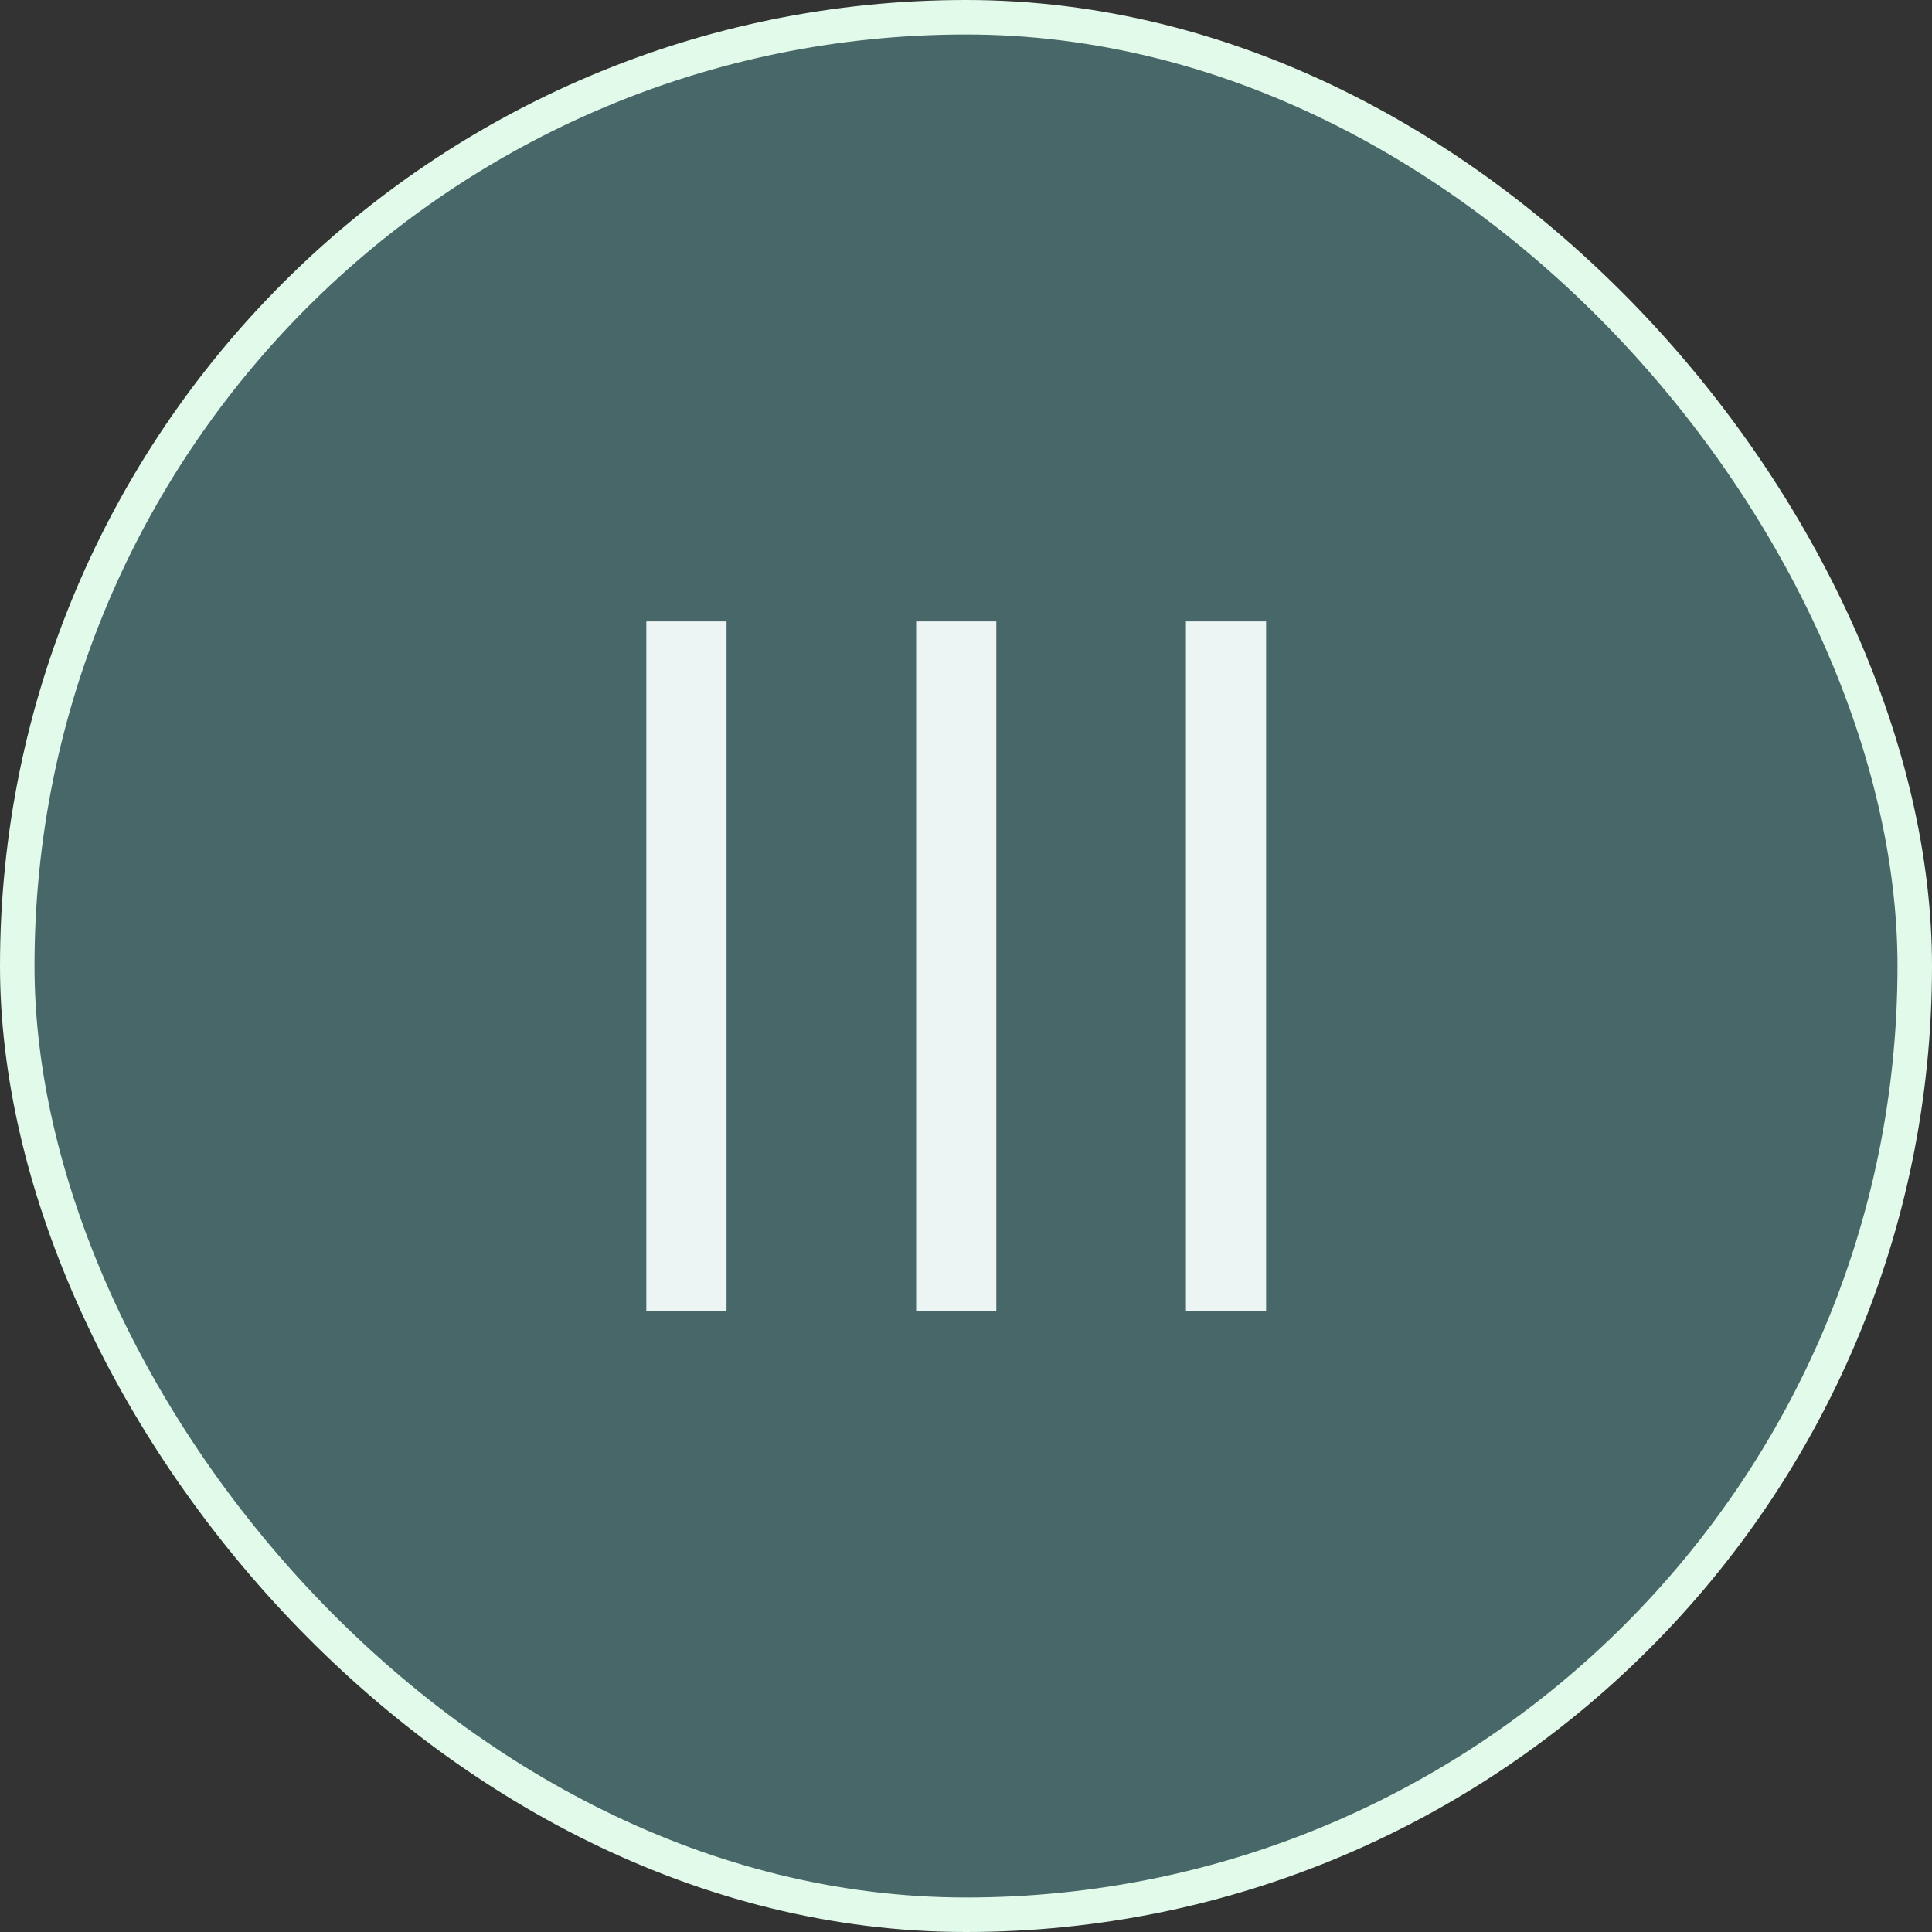
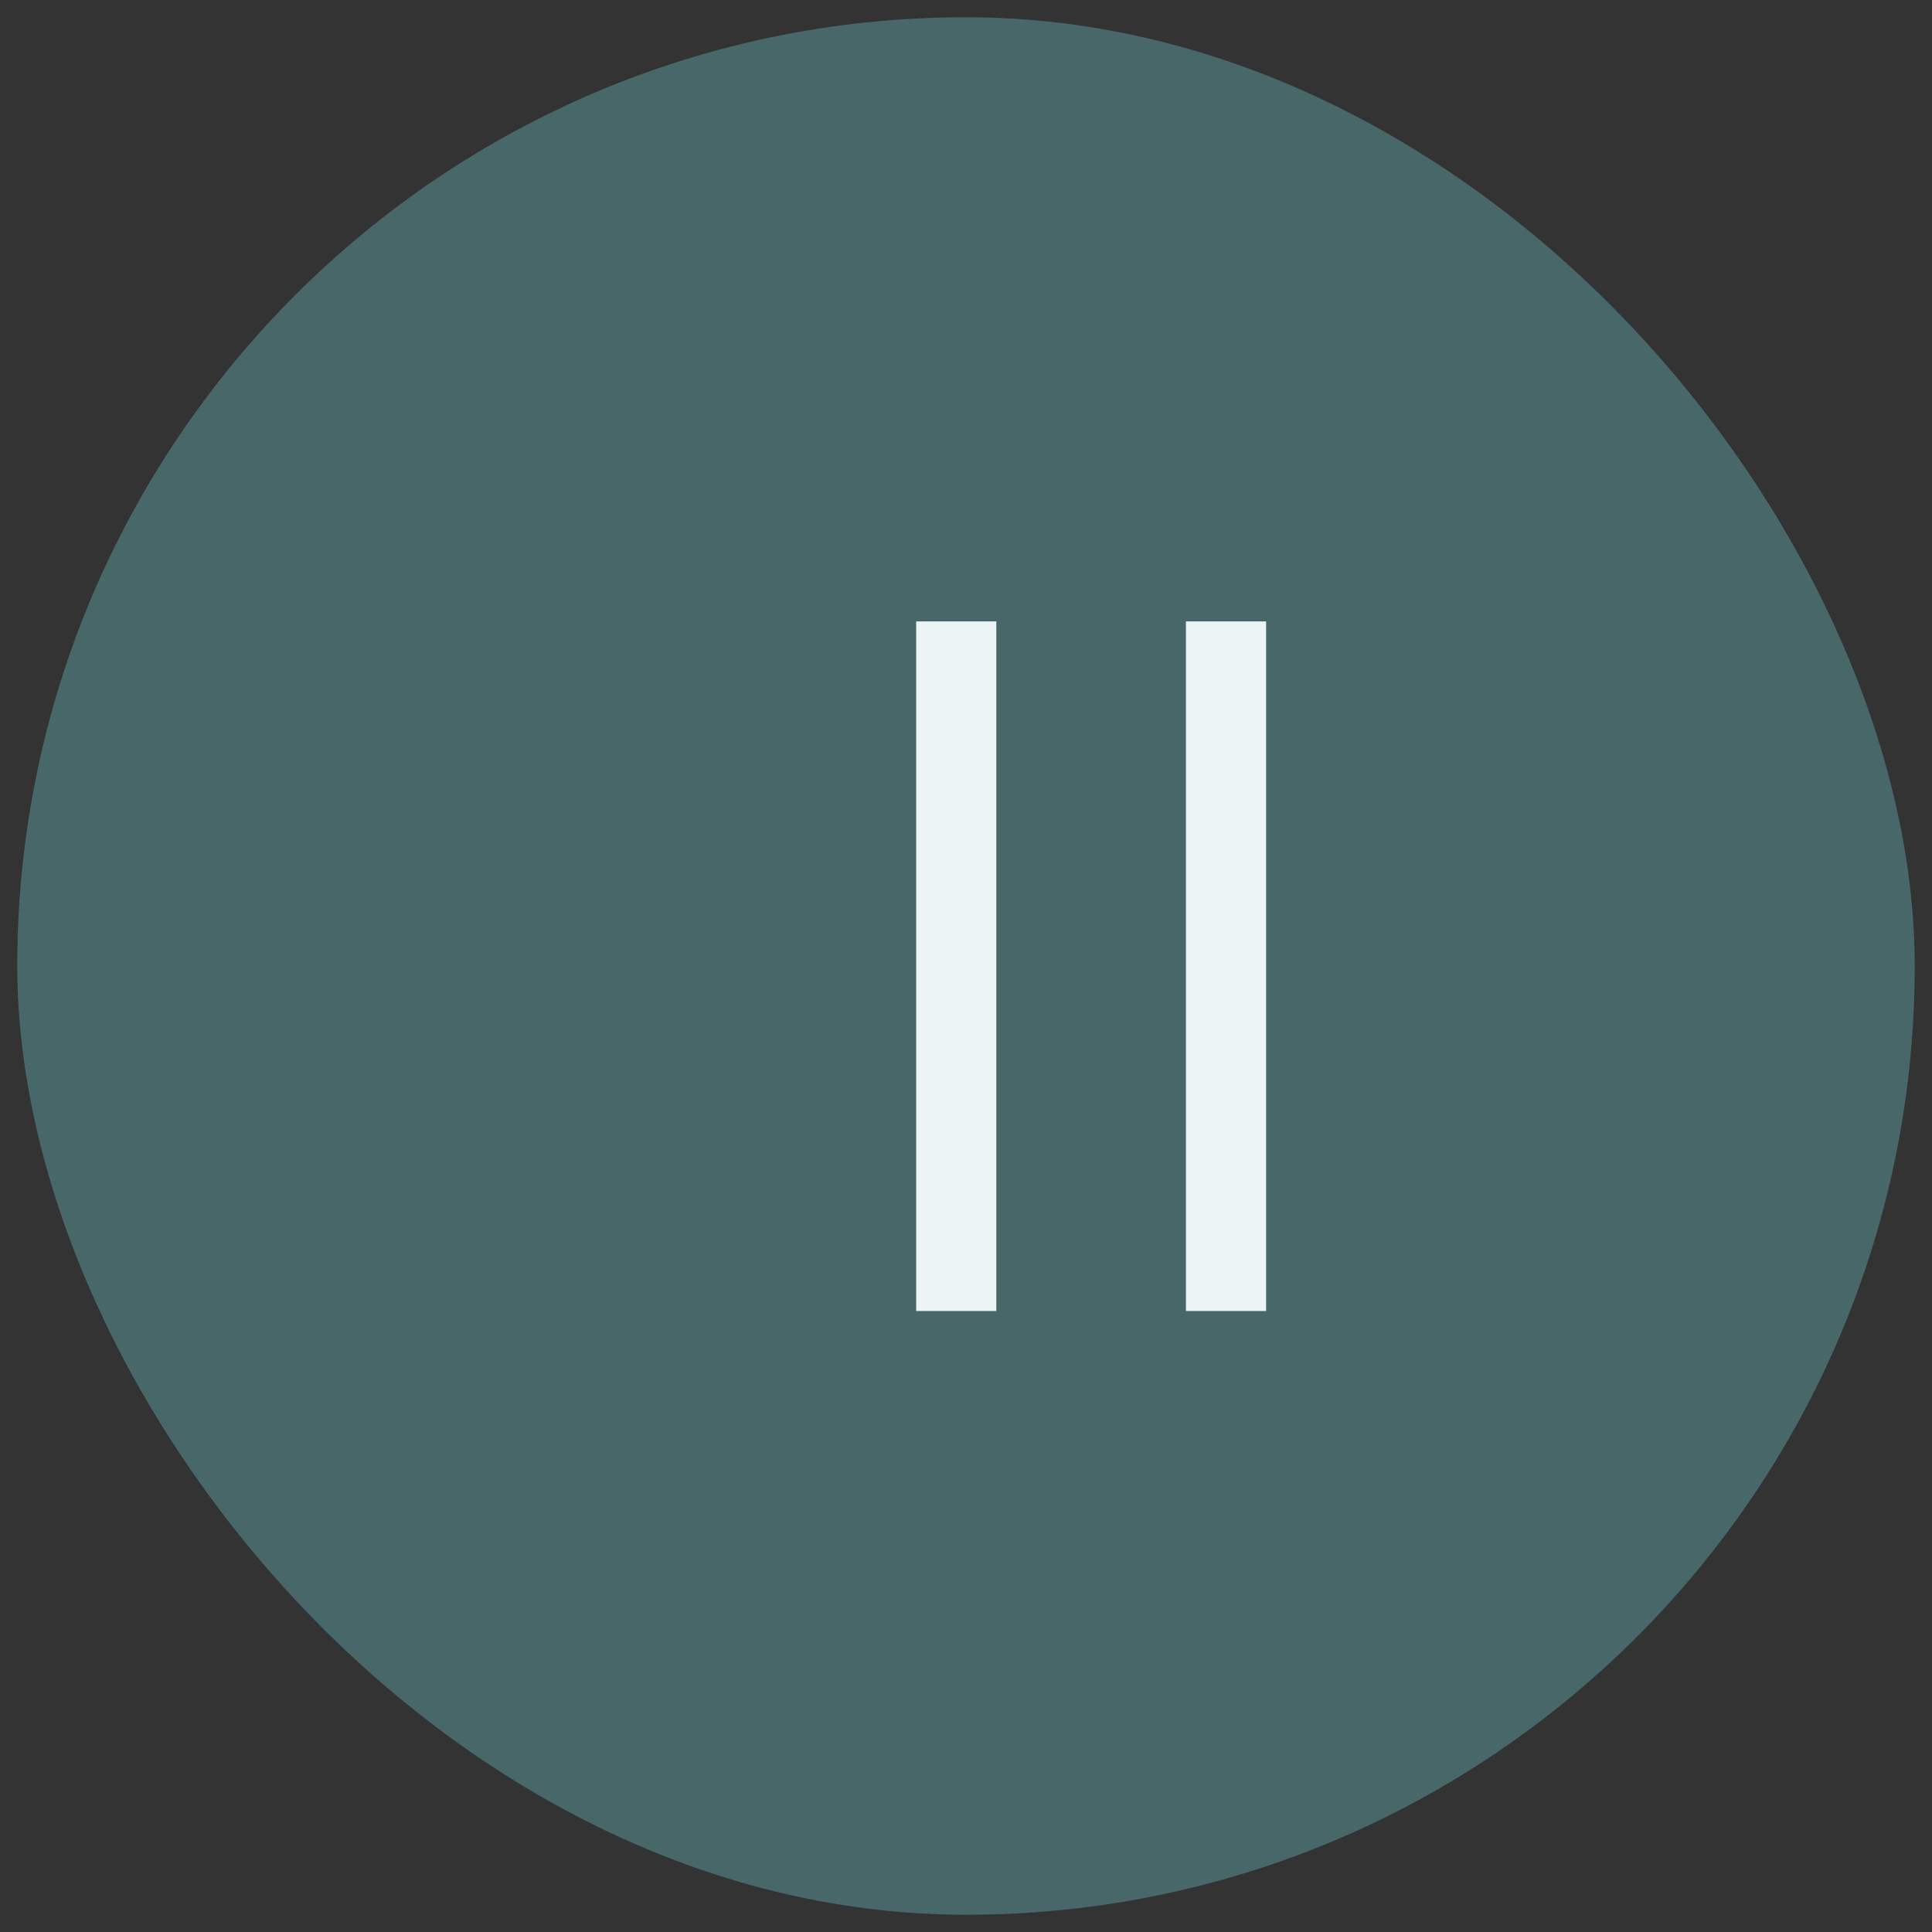
<svg xmlns="http://www.w3.org/2000/svg" width="56" height="56" viewBox="0 0 56 56" fill="none">
  <rect x="0" y="0" width="56" height="56" fill="#333333" stroke="none" />
  <rect x="0.5" y="0.5" width="55" height="55" rx="27.5" fill="#486769" />
-   <rect x="0.5" y="0.5" width="55" height="55" rx="27.5" stroke="#E1FAE9" />
-   <path d="M18.734 38V18.012H21.059V38H18.734ZM26.555 38V18.012H28.879V38H26.555ZM34.375 38V18.012H36.699V38H34.375Z" fill="#ECF4F4" />
+   <path d="M18.734 38H21.059V38H18.734ZM26.555 38V18.012H28.879V38H26.555ZM34.375 38V18.012H36.699V38H34.375Z" fill="#ECF4F4" />
</svg>